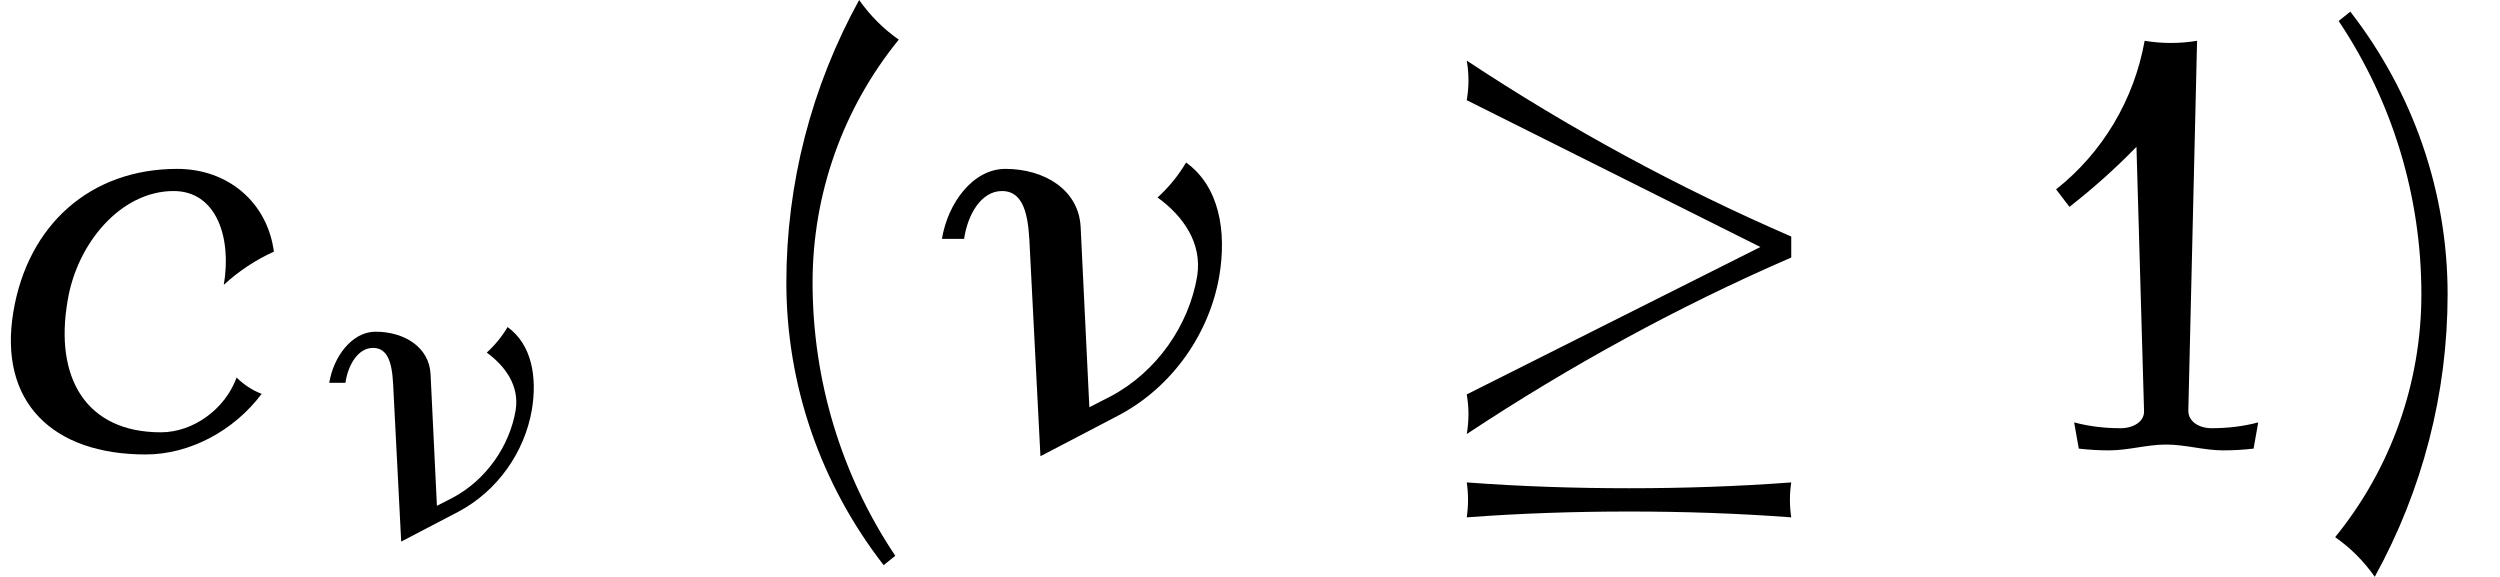
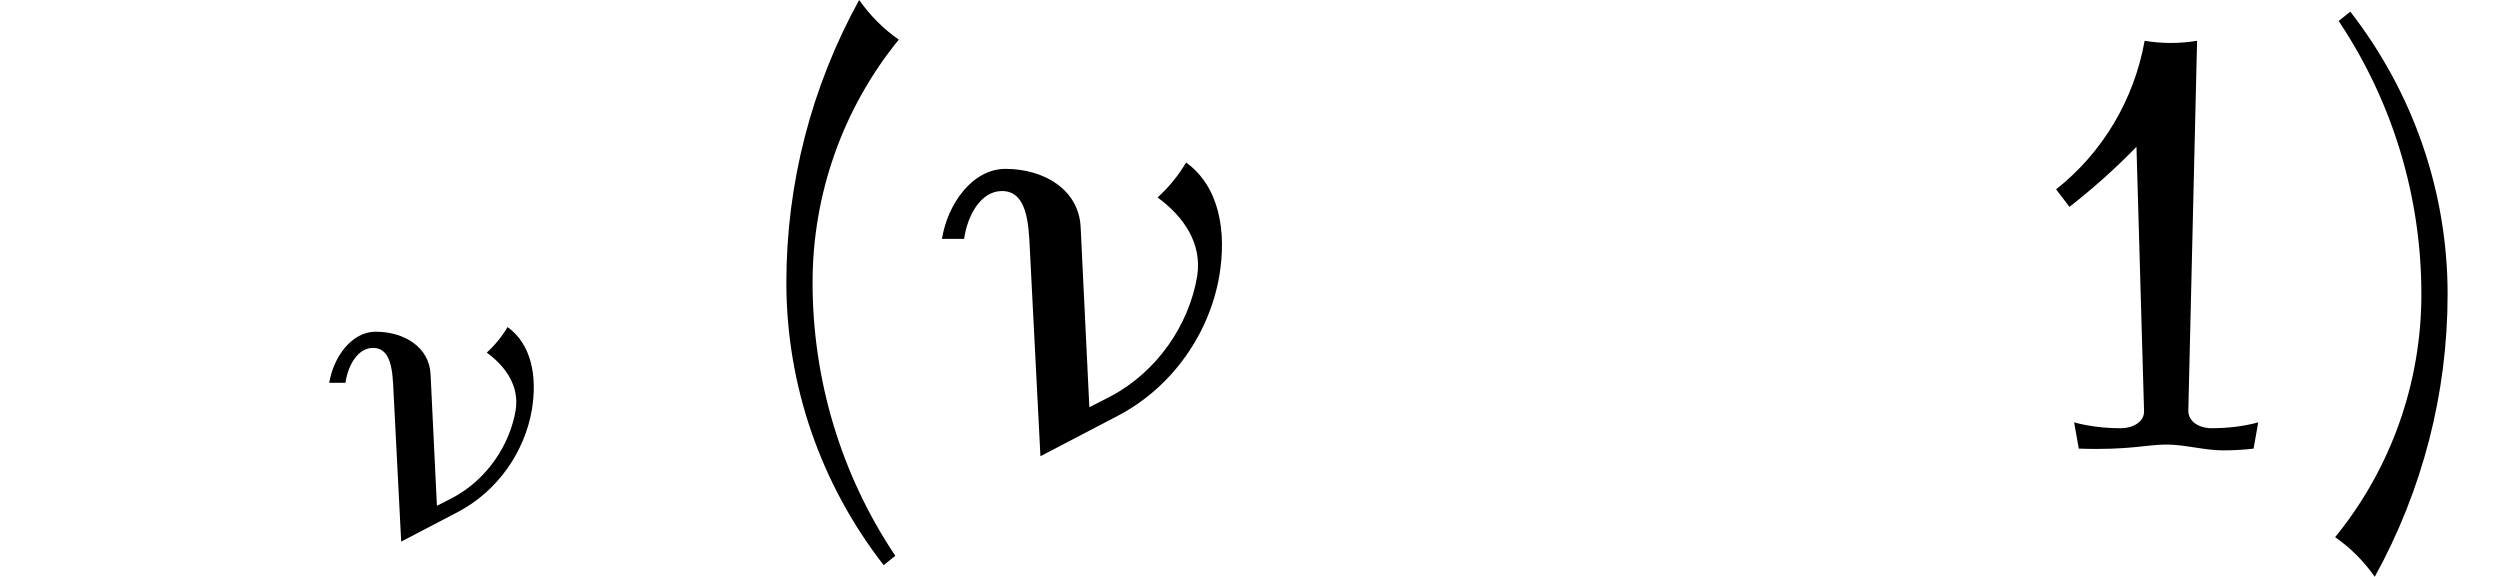
<svg xmlns="http://www.w3.org/2000/svg" xmlns:xlink="http://www.w3.org/1999/xlink" version="1.1" width="46.811pt" height="10.8pt" viewBox="70.735 60.342 46.811 10.8">
  <defs>
-     <path id="g0-21" d="M7.331-3.578V-3.971C5.215-4.887 3.185-5.989 1.255-7.265C1.298-7.015 1.298-6.775 1.255-6.524L6.753-3.775L1.255-1.015C1.298-.764 1.298-.524 1.255-.273C3.185-1.549 5.215-2.662 7.331-3.578ZM7.331 1.287C7.298 1.069 7.298 .851 7.331 .633C6.316 .709 5.302 .742 4.298 .742C3.284 .742 2.269 .709 1.255 .633C1.287 .851 1.287 1.069 1.255 1.287C2.269 1.211 3.284 1.178 4.298 1.178C5.302 1.178 6.316 1.211 7.331 1.287Z" />
    <path id="g3-40" d="M3.087-7.658C2.804-7.855 2.553-8.105 2.345-8.4C1.451-6.775 .982-4.964 .982-3.109C.982-1.189 1.625 .665 2.804 2.182L3.022 2.007C2.007 .491 1.473-1.287 1.473-3.109C1.473-4.767 2.04-6.371 3.087-7.658Z" />
    <path id="g3-41" d="M2.433-2.891C2.433-4.811 1.789-6.665 .611-8.182L.393-8.007C1.407-6.491 1.942-4.713 1.942-2.891C1.942-1.233 1.375 .371 .327 1.658C.611 1.855 .862 2.105 1.069 2.4C1.964 .775 2.433-1.036 2.433-2.891Z" />
-     <path id="g3-49" d="M4.56-.491C4.276-.415 3.982-.382 3.687-.382C3.458-.382 3.251-.502 3.251-.709L3.415-7.636C3.087-7.582 2.76-7.582 2.433-7.636C2.236-6.535 1.647-5.542 .775-4.855L1.025-4.527C1.473-4.876 1.887-5.247 2.28-5.651L2.422-.709C2.433-.502 2.215-.382 1.985-.382C1.691-.382 1.396-.415 1.113-.491L1.2 0C1.385 .022 1.582 .033 1.767 .033C2.127 .033 2.476-.076 2.836-.076S3.545 .033 3.905 .033C4.091 .033 4.287 .022 4.473 0L4.56-.491Z" />
+     <path id="g3-49" d="M4.56-.491C4.276-.415 3.982-.382 3.687-.382C3.458-.382 3.251-.502 3.251-.709L3.415-7.636C3.087-7.582 2.76-7.582 2.433-7.636C2.236-6.535 1.647-5.542 .775-4.855L1.025-4.527C1.473-4.876 1.887-5.247 2.28-5.651L2.422-.709C2.433-.502 2.215-.382 1.985-.382C1.691-.382 1.396-.415 1.113-.491L1.2 0C2.127 .033 2.476-.076 2.836-.076S3.545 .033 3.905 .033C4.091 .033 4.287 .022 4.473 0L4.56-.491Z" />
    <use id="g2-23" xlink:href="#g1-23" transform="scale(1.369)" />
    <use id="g2-99" xlink:href="#g1-99" transform="scale(1.369)" />
    <path id="g1-23" d="M4.144-2.359C4.248-2.973 4.144-3.587 3.69-3.913C3.587-3.738 3.451-3.571 3.3-3.435C3.65-3.18 3.913-2.813 3.842-2.359C3.73-1.69 3.292-1.052 2.662-.717L2.367-.566L2.248-3.029C2.224-3.539 1.753-3.826 1.219-3.826C.773-3.826 .43-3.355 .351-2.869H.654C.701-3.196 .885-3.523 1.172-3.523C1.514-3.523 1.538-3.084 1.554-2.71L1.698 .104L2.766-.454C3.507-.845 4.009-1.578 4.144-2.359Z" />
-     <path id="g1-99" d="M3.579-.749C3.451-.797 3.332-.877 3.236-.972C3.076-.534 2.638-.223 2.2-.223C1.18-.223 .741-.964 .925-2.024C1.052-2.805 1.65-3.523 2.375-3.523C2.957-3.523 3.172-2.893 3.061-2.24C3.268-2.431 3.499-2.582 3.746-2.694C3.658-3.363 3.124-3.826 2.423-3.826C1.243-3.826 .383-3.068 .183-1.873C-.024-.638 .717 .08 1.993 .08C2.59 .08 3.196-.239 3.579-.749Z" />
  </defs>
  <g id="page1">
    <use x="70.735" y="68.742" xlink:href="#g2-99" />
    <use x="76.549" y="70.379" xlink:href="#g1-23" />
    <use x="84.477" y="68.742" xlink:href="#g3-40" />
    <use x="87.892" y="68.742" xlink:href="#g2-23" />
    <use x="96.944" y="68.742" xlink:href="#g0-21" />
    <use x="108.459" y="68.742" xlink:href="#g3-49" />
    <use x="114.132" y="68.742" xlink:href="#g3-41" />
  </g>
</svg>